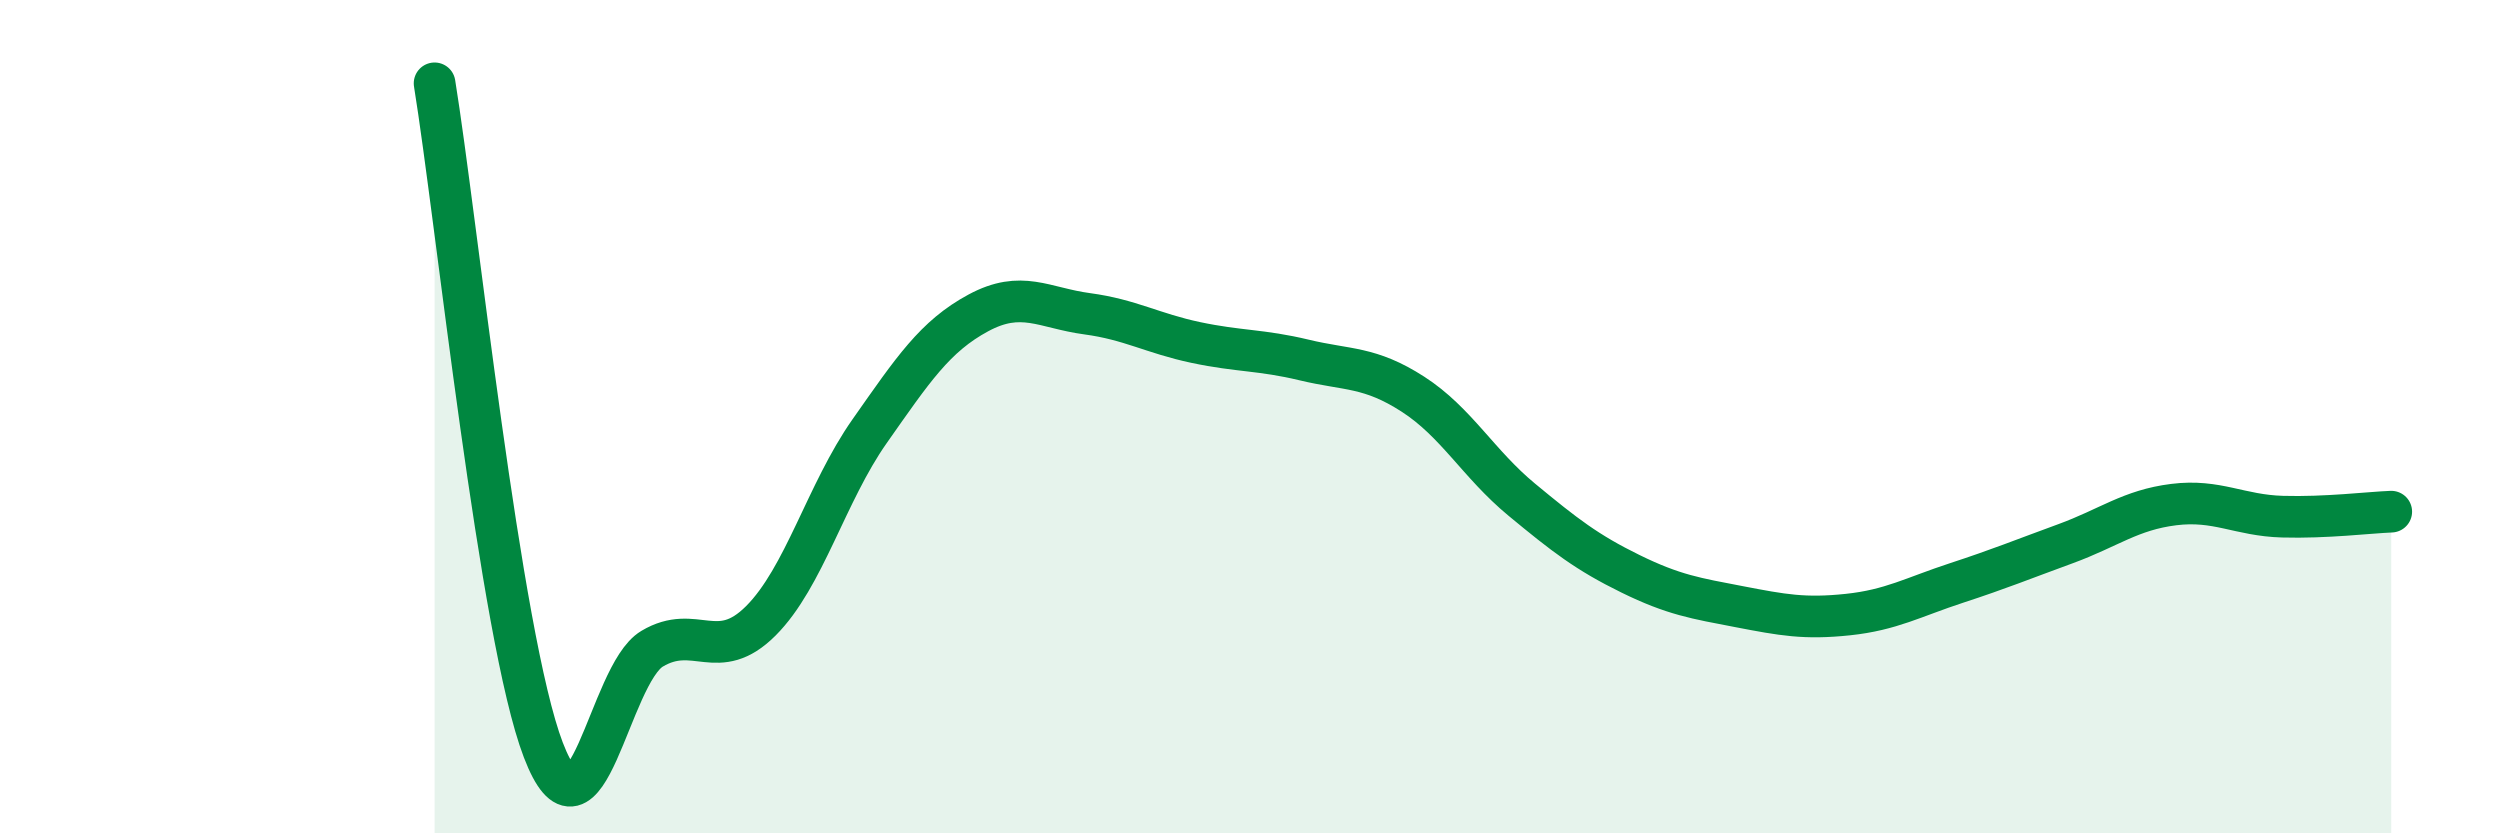
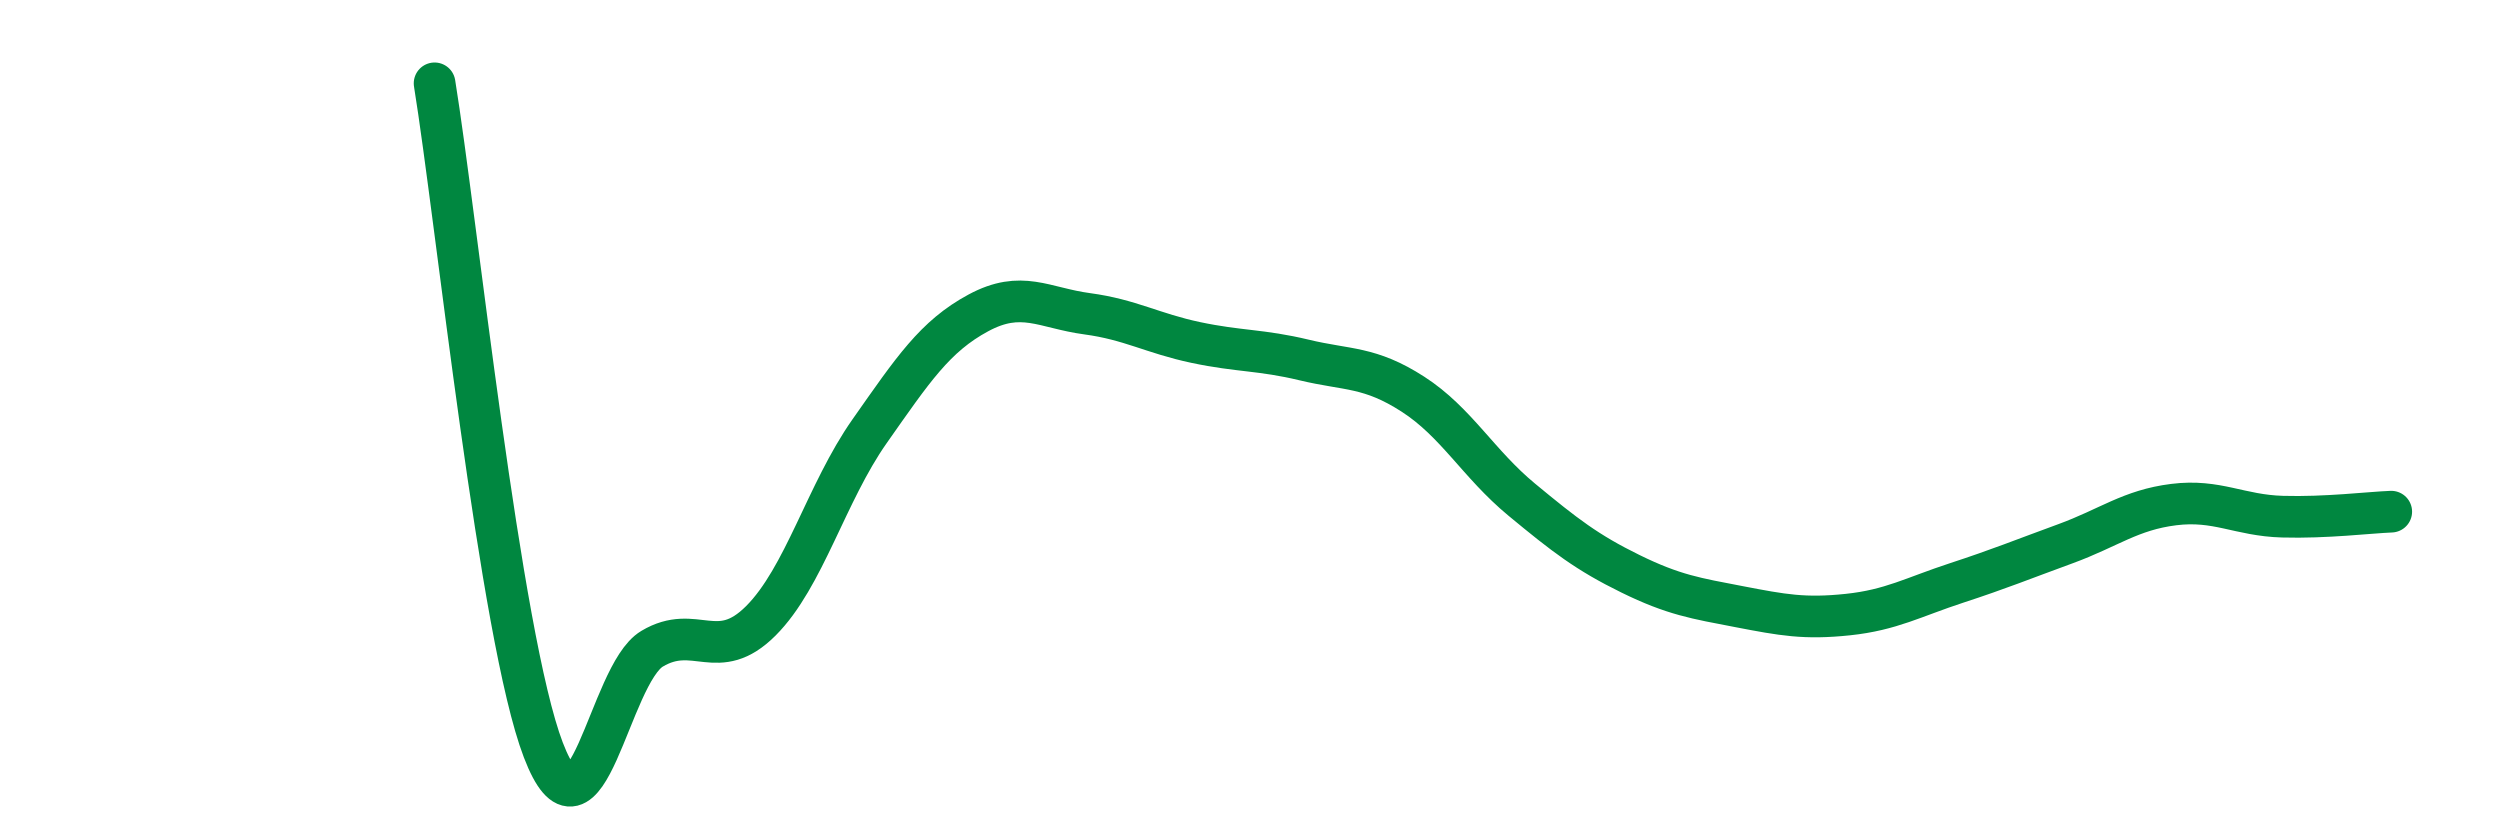
<svg xmlns="http://www.w3.org/2000/svg" width="60" height="20" viewBox="0 0 60 20">
-   <path d="M 10.43,2 C 10.95,5.2 12,15.29 13.04,18 C 14.08,20.71 14.61,16.19 15.65,15.57 C 16.69,14.95 17.22,15.94 18.26,14.9 C 19.3,13.86 19.83,11.83 20.87,10.35 C 21.91,8.87 22.44,8.07 23.48,7.51 C 24.52,6.95 25.05,7.39 26.09,7.53 C 27.13,7.67 27.66,8 28.7,8.22 C 29.74,8.44 30.26,8.39 31.3,8.64 C 32.34,8.89 32.87,8.79 33.91,9.46 C 34.95,10.13 35.48,11.13 36.52,11.99 C 37.56,12.85 38.09,13.26 39.13,13.77 C 40.17,14.28 40.7,14.36 41.74,14.56 C 42.78,14.76 43.31,14.86 44.35,14.75 C 45.39,14.64 45.92,14.33 46.96,13.99 C 48,13.65 48.53,13.43 49.57,13.05 C 50.61,12.67 51.13,12.24 52.17,12.11 C 53.21,11.98 53.74,12.37 54.78,12.4 C 55.82,12.43 56.87,12.3 57.39,12.28L57.39 20L10.43 20Z" fill="#008740" opacity="0.1" stroke-linecap="round" stroke-linejoin="round" />
  <path d="M 10.43,2 C 10.95,5.2 12,15.29 13.04,18 C 14.08,20.71 14.61,16.19 15.65,15.57 C 16.69,14.95 17.22,15.94 18.26,14.9 C 19.3,13.86 19.83,11.83 20.87,10.35 C 21.91,8.87 22.44,8.07 23.48,7.51 C 24.52,6.95 25.05,7.39 26.09,7.53 C 27.13,7.67 27.66,8 28.7,8.22 C 29.74,8.44 30.26,8.39 31.3,8.64 C 32.34,8.89 32.87,8.79 33.91,9.46 C 34.95,10.13 35.48,11.13 36.52,11.99 C 37.56,12.85 38.09,13.26 39.13,13.77 C 40.17,14.28 40.7,14.36 41.74,14.56 C 42.78,14.76 43.31,14.86 44.35,14.75 C 45.39,14.64 45.92,14.33 46.96,13.99 C 48,13.65 48.53,13.43 49.57,13.05 C 50.61,12.67 51.13,12.24 52.17,12.11 C 53.21,11.98 53.74,12.37 54.78,12.4 C 55.82,12.43 56.87,12.3 57.39,12.28" stroke="#008740" stroke-width="1" fill="none" stroke-linecap="round" stroke-linejoin="round" />
</svg>